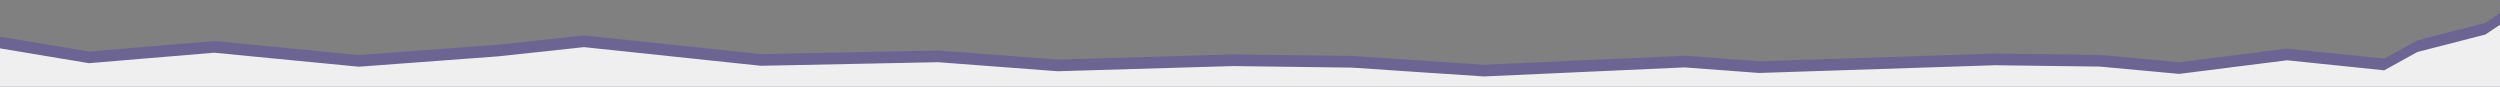
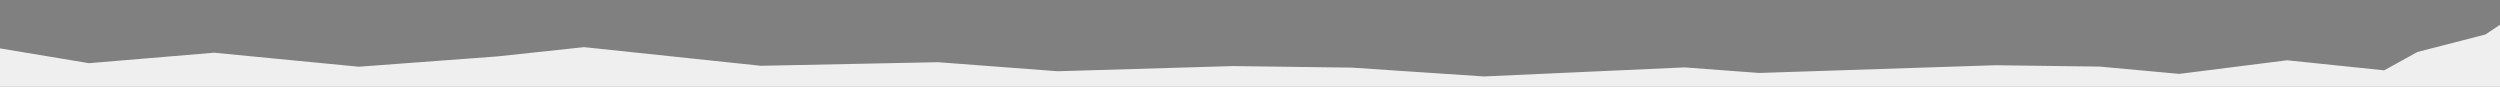
<svg xmlns="http://www.w3.org/2000/svg" width="1440" height="50" viewBox="0 0 1440 50" fill="none">
  <rect x="0" y="0" width="1440" height="50" fill="#808080" stroke="none" />
  <g clip-path="url(#clip0_11_187)">
-     <path d="M1431.69 13.14L1392.54 23.203L1373.39 33.777L1317.46 27.988L1255.35 35.828L1209.56 31.63L1149.41 30.842L1013.33 35.298L970.375 32.093L854.793 37.308L778.635 32.221L710.365 31.327L609.313 34.306L540.38 29.1L438.341 31.162L336.484 20.421L286.544 25.773L206.812 31.701L123.419 23.635L51.328 29.664L-18.515 18.036L-146.655 27.069L-161.905 150.417L1420.81 208.06L1451.41 2.84923e-06L1431.69 13.14Z" fill="#5948A5" fill-opacity="0.5" />
    <path d="M1431.59 19.869L1392.44 29.933L1373.29 40.507L1317.37 34.717L1255.25 42.556L1209.46 38.36L1149.31 37.572L1013.24 42.027L970.285 38.822L854.698 44.038L778.539 38.951L710.269 38.056L609.217 41.034L540.285 35.829L438.247 37.891L336.39 27.15L286.448 32.502L206.718 38.43L123.323 30.364L51.231 36.393L-18.61 24.765L-146.75 33.798L-162 157.146L1420.71 214.789L1451.31 6.73L1431.59 19.869Z" fill="#EFEFEF" />
  </g>
  <defs>
    <clipPath id="clip0_11_187">
      <rect width="1440" height="50" fill="white" />
    </clipPath>
  </defs>
</svg>